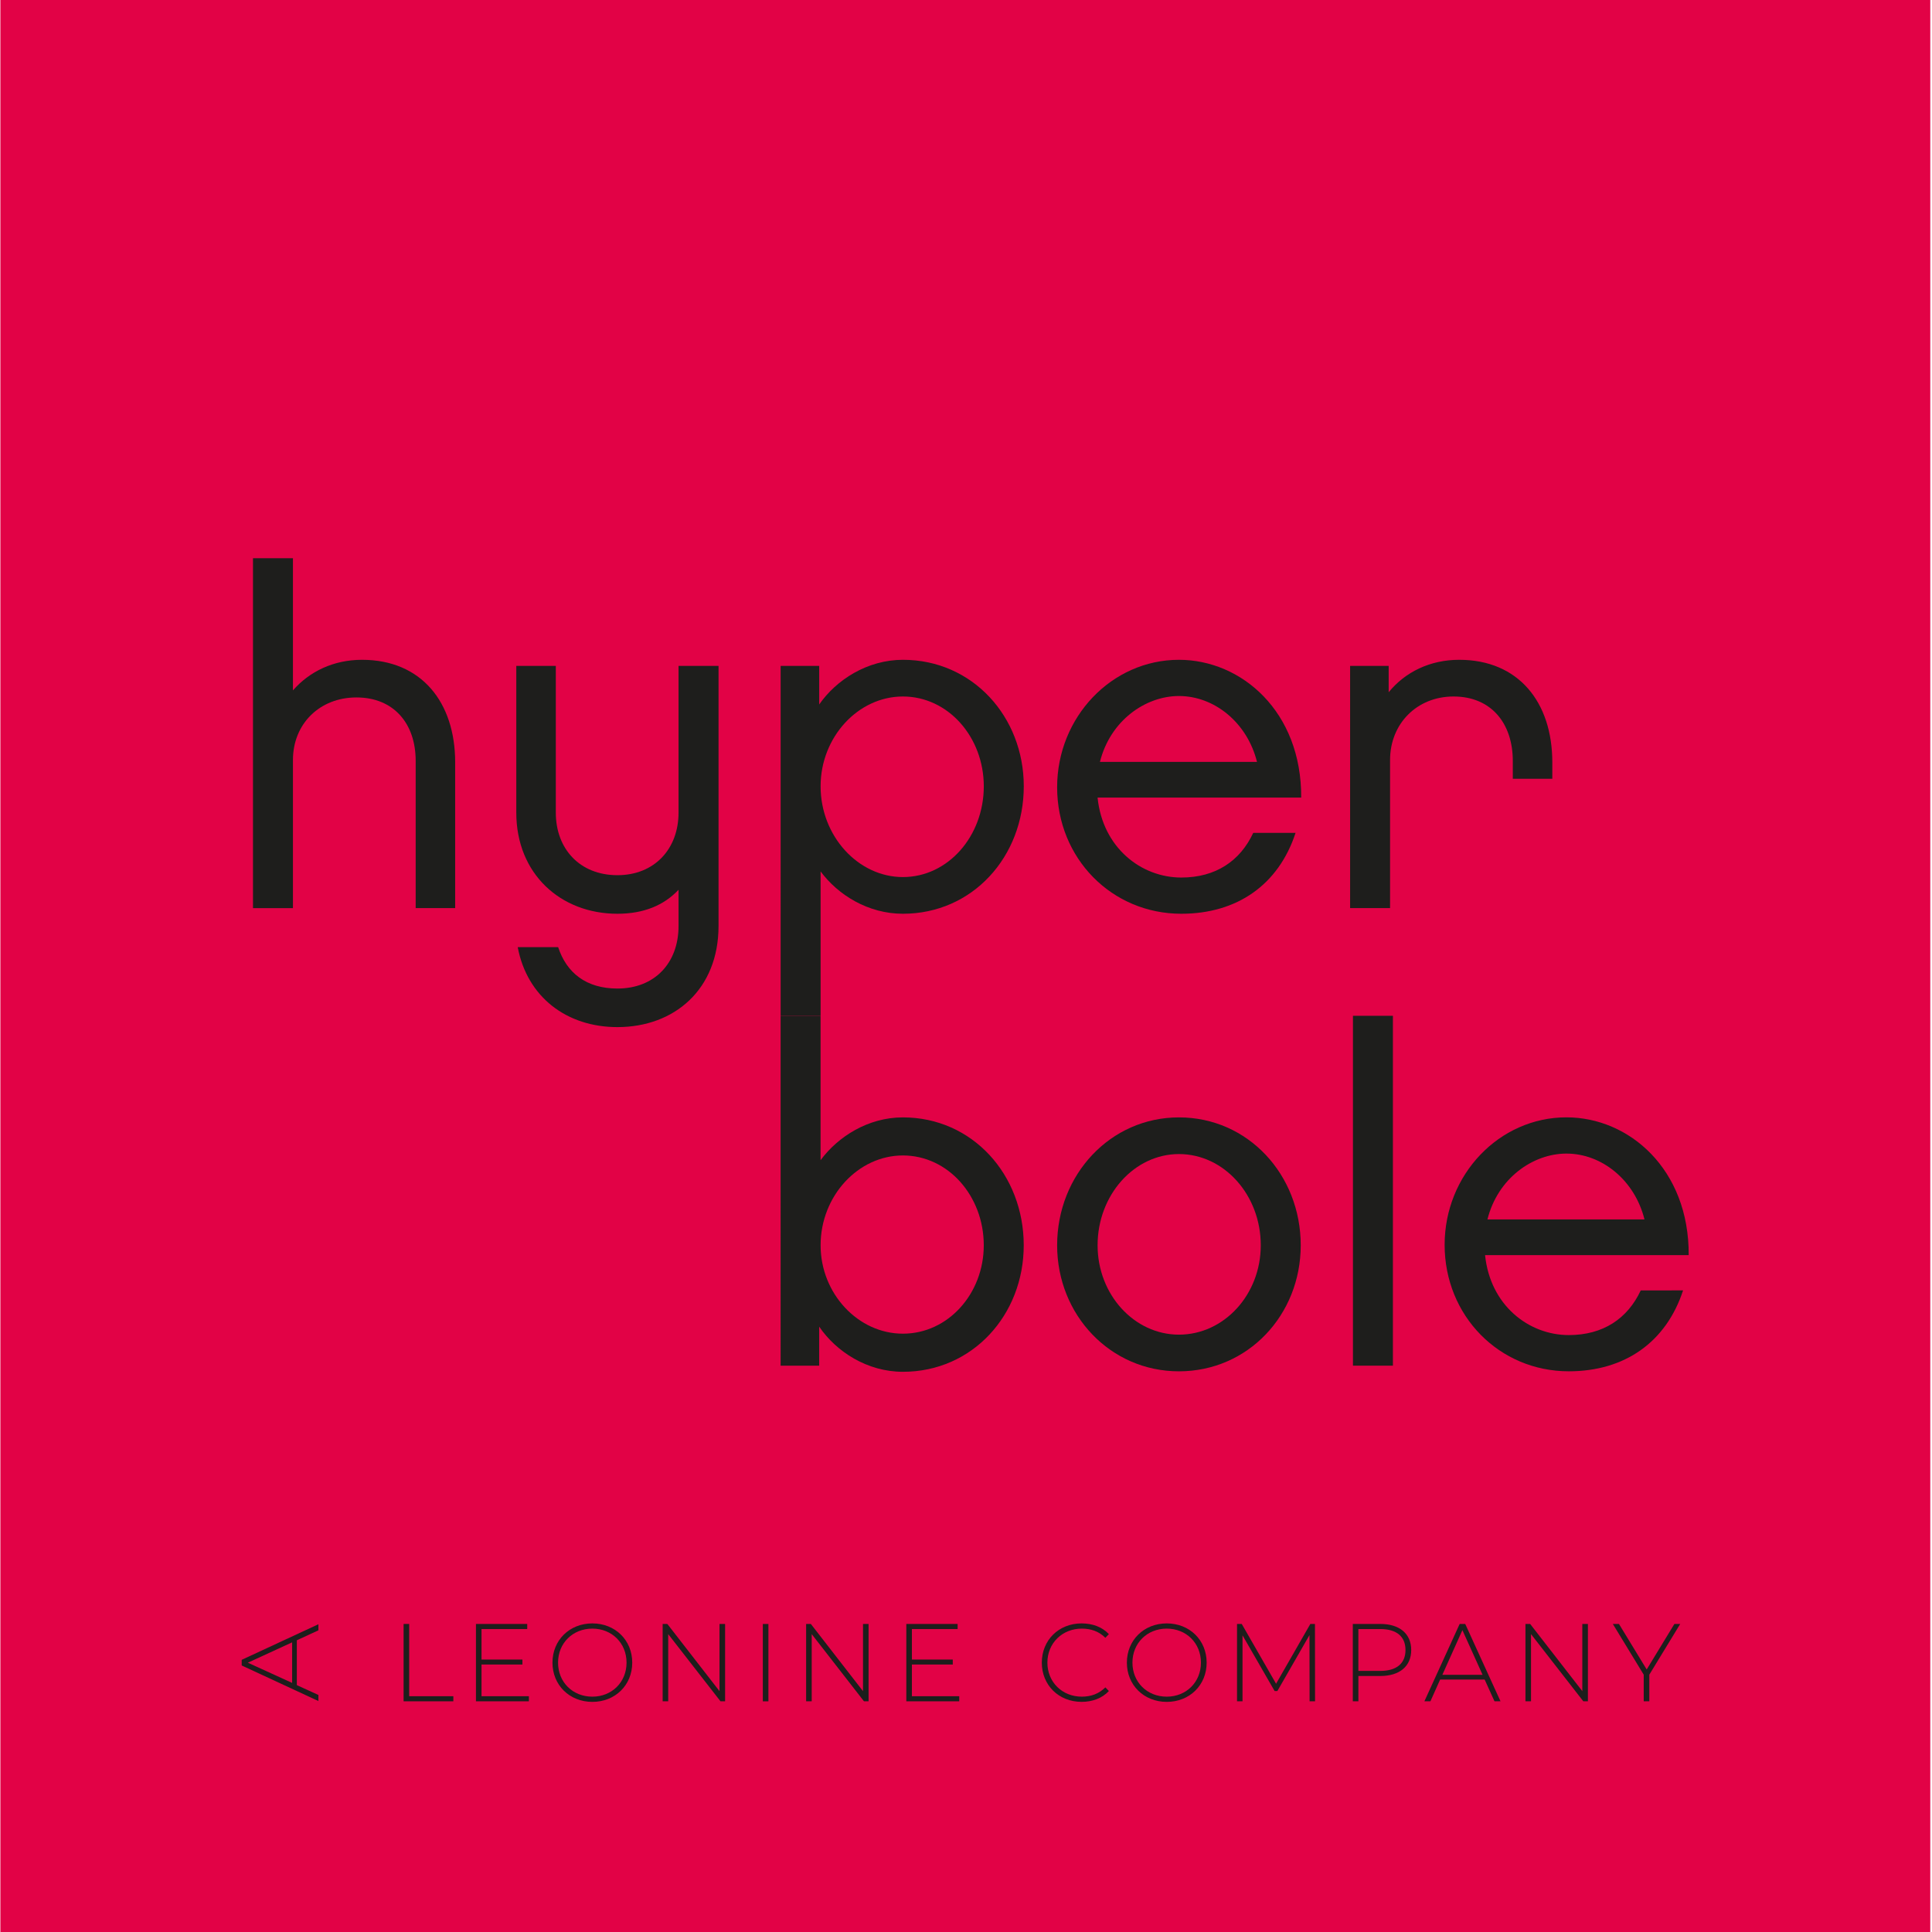
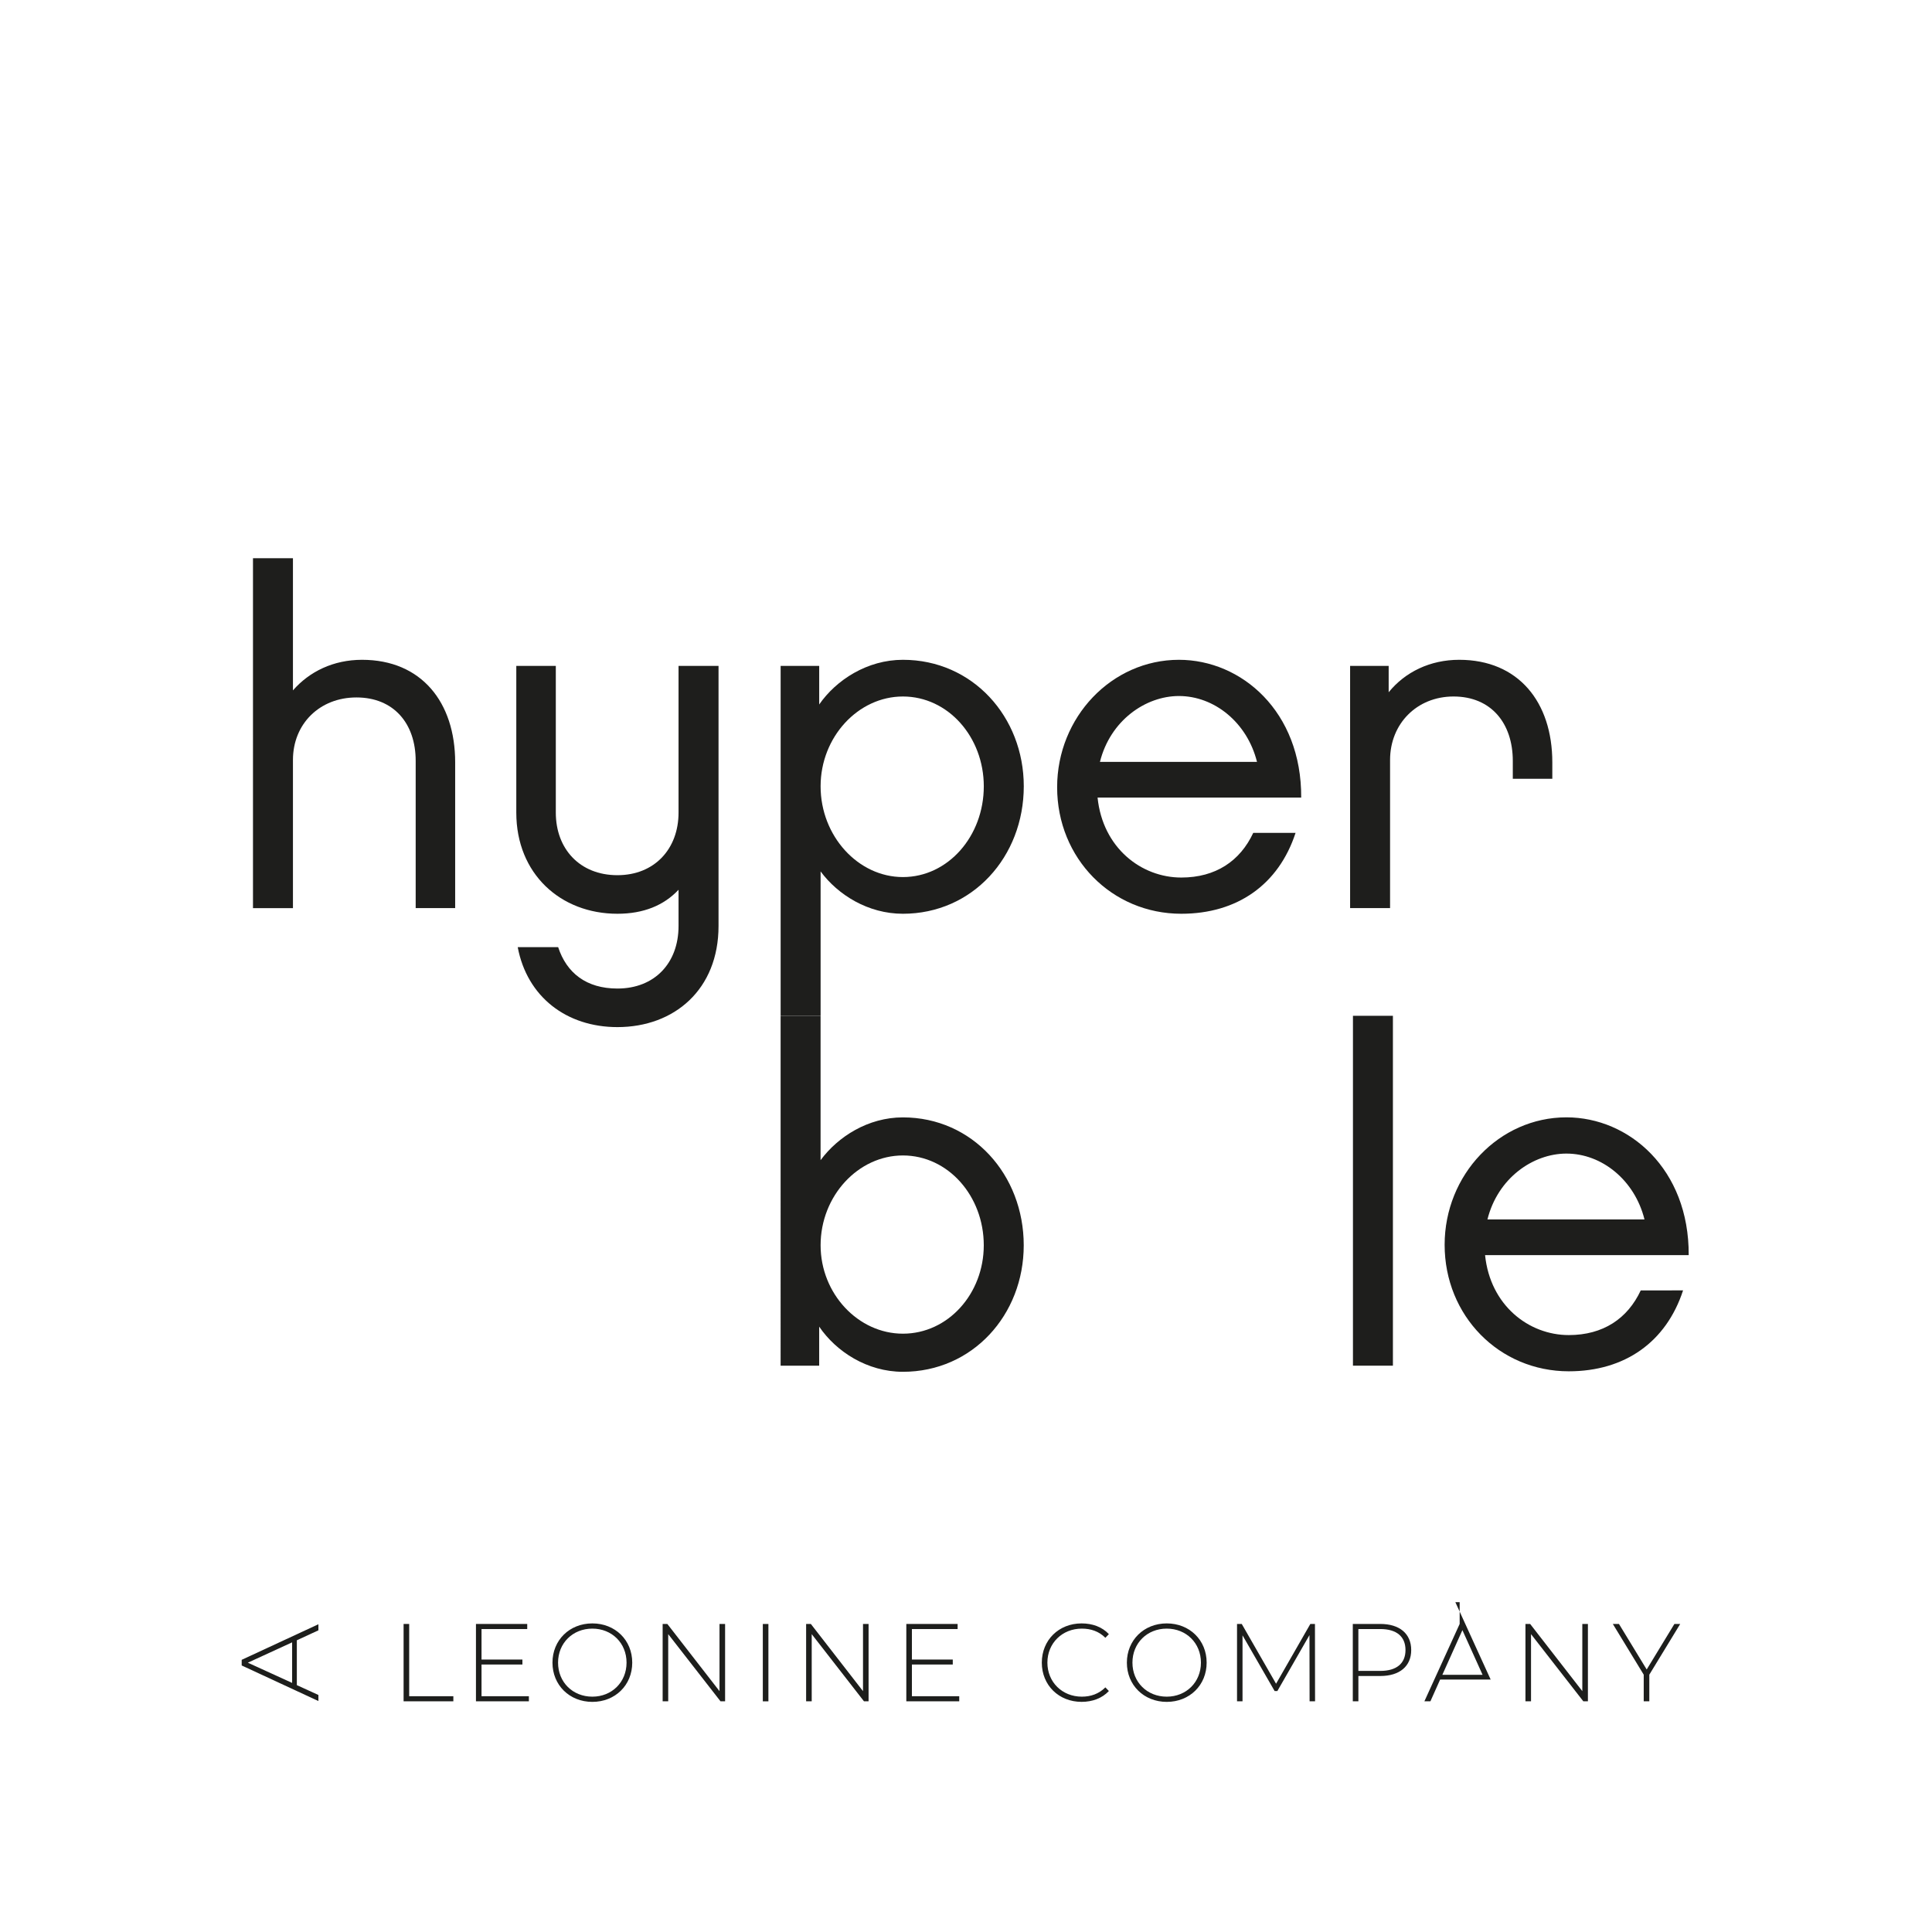
<svg xmlns="http://www.w3.org/2000/svg" version="1.1" id="Logo" x="0px" y="0px" viewBox="0 0 774 774" style="enable-background:new 0 0 774 774;" xml:space="preserve">
-   <rect x="0.15" y="-1.11" fill="#E20246" width="773.16" height="776.15" />
  <g>
    <g>
      <path fill="#1E1E1C" d="M182.36,363.81h-15.83v-58.97c0-15.07-8.86-25.43-23.74-25.43c-14.7,0-25.43,10.55-25.43,25.06v59.35h-16.01    V223.64h16.01v52.94c6.59-7.54,16.2-12.25,27.69-12.25c23.74,0,37.3,16.96,37.3,41.07V363.81z" />
      <path fill="#1E1E1C" d="M287.86,266.78v104.19c0,25.43-17.71,40.51-40.51,40.51c-20.35,0-36.17-12.06-39.94-32.03h16.2    c3.39,10.36,11.3,16.58,23.74,16.58c14.88,0,24.49-10.17,24.49-25.06v-14.51c-5.84,6.22-13.94,9.61-24.49,9.61    c-22.8,0-40.51-16.01-40.51-40.51v-58.78h15.83v58.78c0,14.51,9.61,25.06,24.68,25.06c14.88,0,24.49-10.55,24.49-25.06v-58.78    H287.86z" />
      <path fill="#1E1E1C" d="M361.72,366.07c-13.94,0-26-7.54-32.97-16.96v57.84h-16.01V266.78h15.45v15.45    c6.78-9.8,19.22-17.9,33.54-17.9c27.88,0,48.42,22.8,48.42,50.68C410.13,343.27,389.6,366.07,361.72,366.07z M361.72,279.03    c-17.9,0-32.97,16.2-32.97,35.98c0,19.97,15.07,36.36,32.97,36.36c18.09,0,32.41-16.39,32.41-36.36    C394.12,295.23,379.8,279.03,361.72,279.03z" />
      <path fill="#1E1E1C" d="M519.03,333.67c-6.78,20.72-23.36,32.4-45.78,32.4c-27.88,0-49.74-22.23-49.74-50.68    c0-28.07,21.85-51.06,48.8-51.06c25.06,0,49.17,20.72,48.98,55.2h-81.58c2.07,20.16,17.52,32.03,33.54,32.03    c13.75,0,23.55-6.59,28.83-17.9H519.03z M503.58,305.22c-3.96-15.83-17.14-26.38-31.27-26.38c-13.38,0-27.51,9.8-31.65,26.38    H503.58z" />
      <path fill="#1E1E1C" d="M621.89,312h-15.83v-7.16c0-15.07-8.67-25.81-23.74-25.81c-14.7,0-25.43,10.93-25.43,25.43v59.35h-16.01    v-97.03h15.45v10.55c6.59-8.1,16.58-13,28.26-13c23.74,0,37.3,16.96,37.3,41.07V312z" />
    </g>
    <g>
      <path fill="#1E1E1C" d="M361.72,549.57c-14.32,0-26.75-8.1-33.54-18.09v15.64h-15.45V406.95h16.01v57.84    c6.97-9.42,19.03-17.14,32.97-17.14c27.88,0,48.42,22.98,48.42,51.24C410.14,526.77,389.6,549.57,361.72,549.57z M361.72,462.9    c-17.9,0-32.97,16.2-32.97,35.98c0,19.41,15.07,35.42,32.97,35.42c18.09,0,32.4-16.01,32.4-35.42    C394.12,479.11,379.8,462.9,361.72,462.9z" />
-       <path fill="#1E1E1C" d="M521.1,498.89c0,27.88-21.1,50.49-48.8,50.49c-27.51,0-48.79-22.61-48.79-50.49    c0-28.26,21.29-51.24,48.79-51.24C500,447.64,521.1,470.63,521.1,498.89z M505.09,498.89c0-20.16-14.7-36.55-32.78-36.55    c-17.9,0-32.59,16.39-32.59,36.55c0,19.78,14.7,35.8,32.59,35.8C490.39,534.68,505.09,518.67,505.09,498.89z" />
      <path fill="#1E1E1C" d="M558.03,547.12h-16.01V406.95h16.01V547.12z" />
      <path fill="#1E1E1C" d="M674.27,516.97c-6.78,20.72-23.36,32.4-45.78,32.4c-27.88,0-49.74-22.23-49.74-50.68    c0-28.07,21.85-51.06,48.8-51.06c25.06,0,49.17,20.72,48.98,55.2h-81.58c2.07,20.16,17.52,32.03,33.54,32.03    c13.75,0,23.55-6.59,28.83-17.9H674.27z M658.82,488.53c-3.96-15.83-17.14-26.38-31.27-26.38c-13.38,0-27.51,9.8-31.65,26.38    H658.82z" />
    </g>
  </g>
  <g>
    <g>
      <path fill="#1D1E1C" d="M99.29,666.11l17.74-8.15v16.25L99.29,666.11z M96.83,664.96v2.26l30.73,14.25v-2.43l-8.64-3.94v-17.97    l8.64-3.99v-2.43L96.83,664.96z" />
      <polygon fill="#1D1E1C" points="161.69,650.59 161.69,681.58 181.62,681.58 181.62,679.54 163.93,679.54 163.93,650.59" />
      <polygon fill="#1D1E1C" points="190.68,650.59 190.68,681.58 211.88,681.58 211.88,679.54 192.91,679.54 192.91,666.84     209.29,666.84 209.29,664.85 192.91,664.85 192.91,652.63 211.22,652.63 211.22,650.59" />
      <g>
        <path fill="#1D1E1C" d="M251.01,666.09c0-7.84-5.88-13.63-13.7-13.63c-7.86,0-13.74,5.8-13.74,13.63c0,7.83,5.88,13.63,13.74,13.63     C245.12,679.72,251.01,673.92,251.01,666.09 M221.33,666.09c0-8.98,6.8-15.72,15.98-15.72c9.13,0,15.98,6.68,15.98,15.72     c0,9.03-6.85,15.72-15.98,15.72C228.13,681.8,221.33,675.07,221.33,666.09" />
      </g>
      <polygon fill="#1D1E1C" points="288.25,650.59 288.25,677.51 267.35,650.59 265.47,650.59 265.47,681.58 267.7,681.58 267.7,654.67     288.65,681.58 290.49,681.58 290.49,650.59" />
      <rect x="305.6" y="650.6" fill="#1D1E1C" width="2.24" height="30.99" />
      <polygon fill="#1D1E1C" points="345.74,650.59 345.74,677.51 324.84,650.59 322.95,650.59 322.95,681.58 325.19,681.58     325.19,654.67 346.13,681.58 347.97,681.58 347.97,650.59" />
      <polygon fill="#1D1E1C" points="363.09,650.59 363.09,681.58 384.29,681.58 384.29,679.54 365.33,679.54 365.33,666.84 381.7,666.84     381.7,664.85 365.33,664.85 365.33,652.63 383.64,652.63 383.64,650.59" />
      <g>
        <path fill="#1D1E1C" d="M417.37,666.09c0-9.03,6.8-15.72,15.94-15.72c4.35,0,8.25,1.42,10.93,4.3l-1.4,1.46     c-2.63-2.61-5.84-3.67-9.44-3.67c-7.86,0-13.79,5.84-13.79,13.63c0,7.79,5.93,13.63,13.79,13.63c3.6,0,6.8-1.11,9.44-3.72     l1.4,1.46c-2.68,2.88-6.58,4.34-10.93,4.34C424.17,681.8,417.37,675.12,417.37,666.09" />
        <path fill="#1D1E1C" d="M481.12,666.09c0-7.84-5.88-13.63-13.7-13.63c-7.86,0-13.74,5.8-13.74,13.63c0,7.83,5.88,13.63,13.74,13.63     C475.24,679.72,481.12,673.92,481.12,666.09 M451.45,666.09c0-8.98,6.8-15.72,15.98-15.72c9.13,0,15.98,6.68,15.98,15.72     c0,9.03-6.85,15.72-15.98,15.72C458.25,681.8,451.45,675.07,451.45,666.09" />
      </g>
      <polygon fill="#1D1E1C" points="524.95,650.59 511.22,674.54 497.47,650.59 495.58,650.59 495.58,681.58 497.78,681.58     497.78,655.15 510.64,677.46 511.74,677.46 524.6,655.06 524.65,681.58 526.84,681.58 526.8,650.59" />
      <g>
        <path fill="#1D1E1C" d="M563.07,661.04c0-5.36-3.51-8.41-10.1-8.41h-8.78v16.77h8.78C559.56,669.41,563.07,666.35,563.07,661.04      M565.36,661.04c0,6.51-4.65,10.4-12.38,10.4h-8.78v10.14h-2.24v-30.99h11.02C560.7,650.59,565.36,654.49,565.36,661.04" />
      </g>
-       <path fill="#1D1E1C" d="M585.87,653.07l8.08,17.89h-16.11L585.87,653.07z M584.77,650.59l-14.13,30.99h2.41l3.9-8.72h17.83l3.95,8.72    h2.41l-14.14-30.99H584.77z" />
+       <path fill="#1D1E1C" d="M585.87,653.07l8.08,17.89h-16.11L585.87,653.07z M584.77,650.59l-14.13,30.99h2.41l3.9-8.72h17.83h2.41l-14.14-30.99H584.77z" />
      <polygon fill="#1D1E1C" points="633.91,650.59 633.91,677.51 613.01,650.59 611.13,650.59 611.13,681.58 613.36,681.58     613.36,654.67 634.31,681.58 636.15,681.58 636.15,650.59" />
      <polygon fill="#1D1E1C" points="670.8,650.59 659.7,668.83 648.59,650.59 646.13,650.59 658.51,670.91 658.51,681.58 660.75,681.58     660.75,670.91 673.13,650.59" />
    </g>
  </g>
</svg>